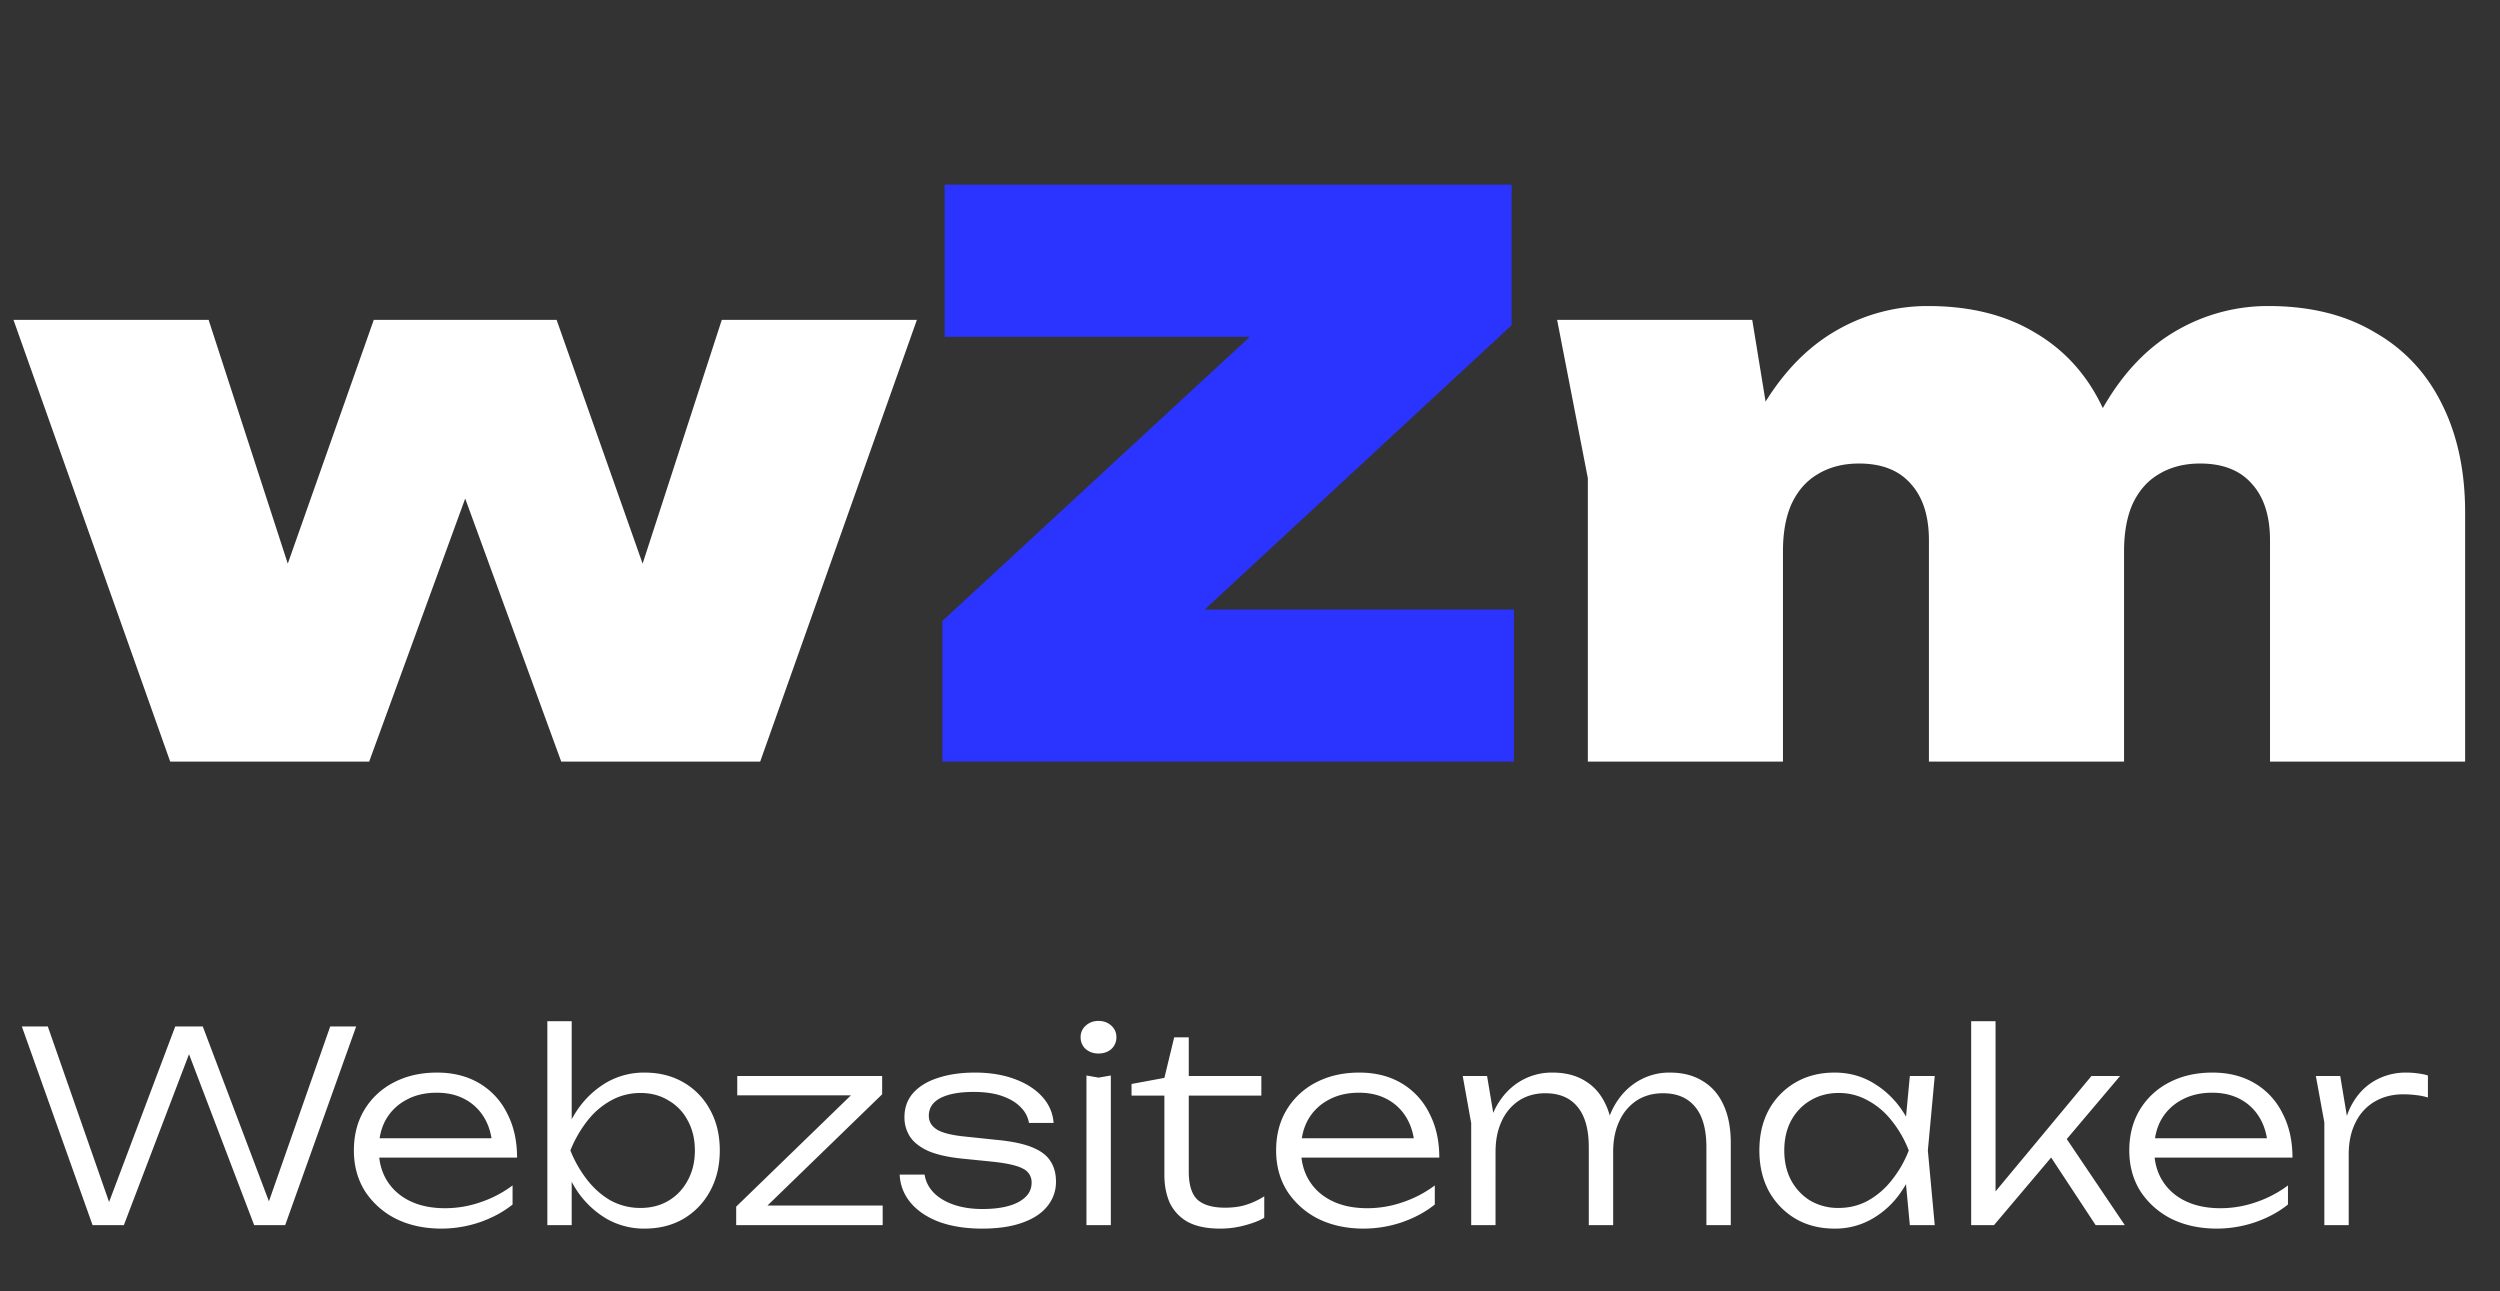
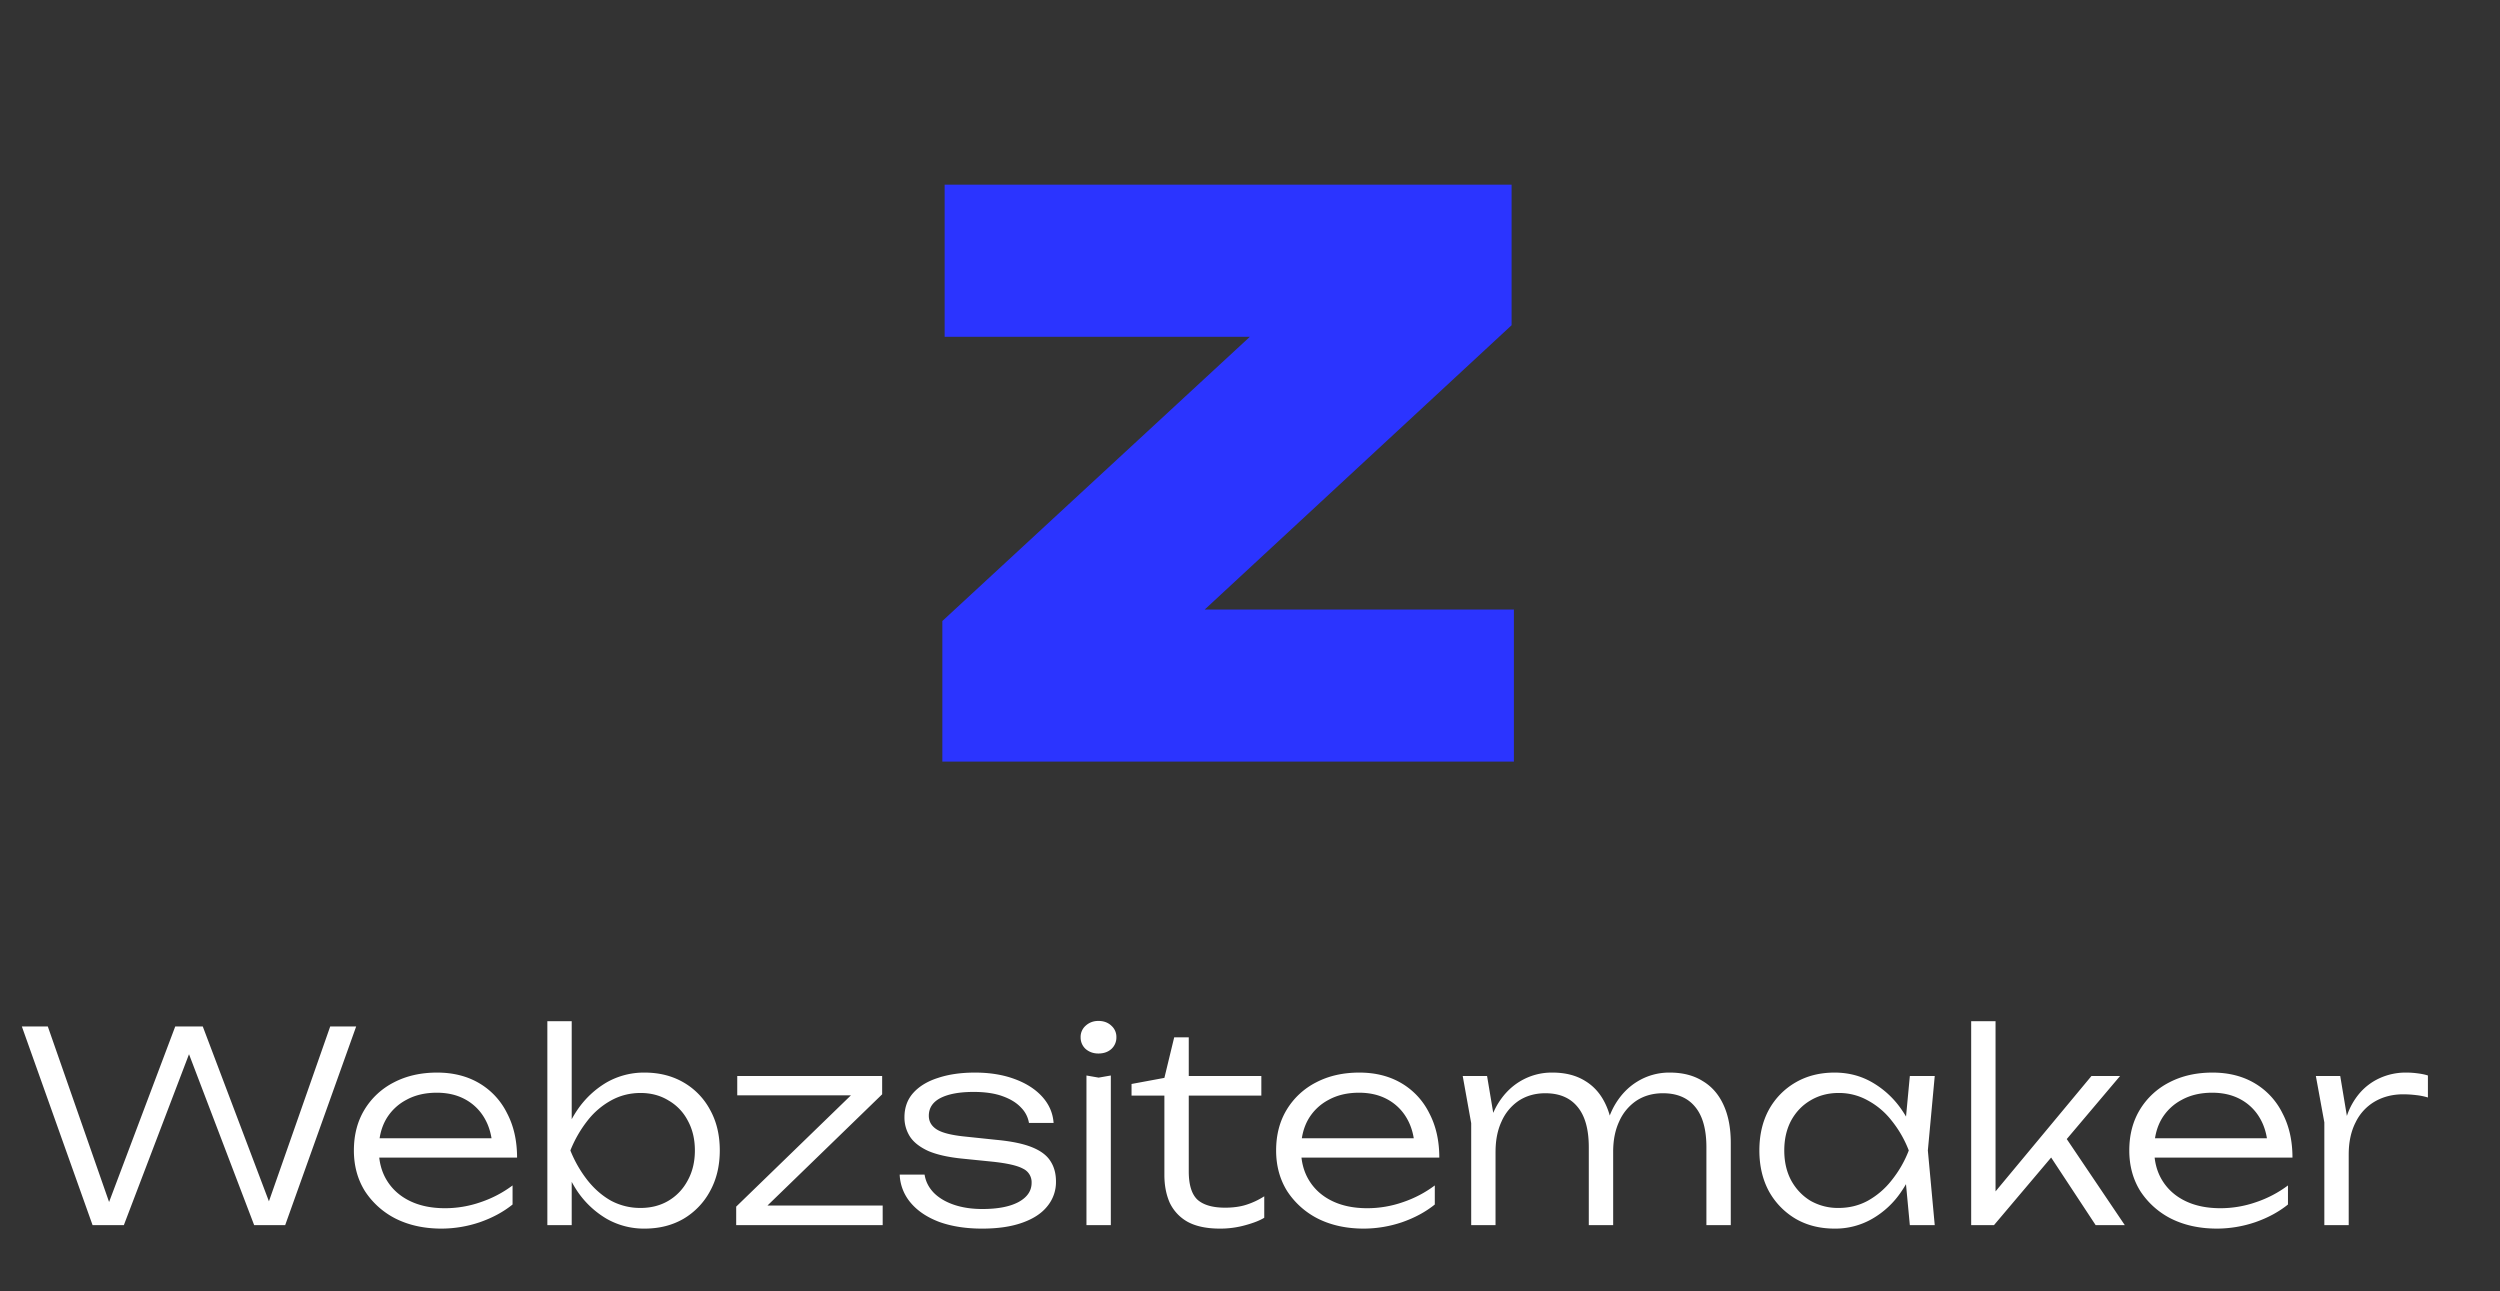
<svg xmlns="http://www.w3.org/2000/svg" width="151" height="78" fill="none">
  <rect width="100%" height="100%" fill="#333333" stroke="none" />
-   <path fill="#fff" d="M40.626 39.18h-3.48l6.45-19.86H55.38L45.915 46H33.898l-7.656-20.973h3.712L22.298 46H10.28L.814 19.32H12.6l6.45 19.86h-3.48l7.006-19.86h11.043l7.007 19.86Zm53.423-19.86h11.786l1.856 11.368V46H95.905V28.878L94.05 19.32Zm22.412-.835c2.505 0 4.64.526 6.403 1.577 1.763 1.021 3.109 2.475 4.037 4.362.928 1.856 1.392 4.037 1.392 6.542V46h-11.786V32.637c0-1.485-.371-2.63-1.114-3.434-.711-.804-1.747-1.206-3.108-1.206-.959 0-1.795.216-2.506.65-.681.402-1.206 1.005-1.578 1.809-.34.773-.51 1.717-.51 2.83l-3.48-1.763c.433-2.907 1.237-5.32 2.413-7.238 1.206-1.949 2.66-3.403 4.361-4.362a10.977 10.977 0 0 1 5.476-1.438Zm20.555 0c2.505 0 4.64.526 6.403 1.577 1.794 1.021 3.155 2.475 4.083 4.362.928 1.856 1.392 4.037 1.392 6.542V46h-11.785V32.637c0-1.485-.372-2.63-1.114-3.434-.711-.804-1.748-1.206-3.109-1.206-.959 0-1.794.216-2.505.65-.681.402-1.207 1.005-1.578 1.809-.34.773-.51 1.717-.51 2.83l-3.48-1.763c.433-2.907 1.237-5.32 2.412-7.238 1.176-1.949 2.614-3.403 4.316-4.362a10.97 10.97 0 0 1 5.475-1.438Z" />
  <path fill="#2B34FF" d="M56.917 46v-8.491l20.834-19.256 9.001 2.088H57.056v-9.187H91.3v8.49L70.512 38.902l-7.702-2.088h28.629V46H56.917Z" />
  <path fill="#fff" d="M16.6 73.504h-.688L19.944 62h1.568l-4.288 12h-1.872l-4.336-11.376h.8L7.48 74H5.592L1.32 62h1.568l4.016 11.504h-.656L10.584 62h1.664L16.6 73.504Zm10.07.704c-1.034 0-1.951-.197-2.751-.592a4.802 4.802 0 0 1-1.872-1.664c-.448-.715-.672-1.536-.672-2.464 0-.939.213-1.76.64-2.464a4.416 4.416 0 0 1 1.776-1.648c.757-.395 1.626-.592 2.608-.592.97 0 1.818.213 2.544.64a4.304 4.304 0 0 1 1.68 1.808c.405.768.608 1.664.608 2.688h-8.736v-1.168h8.112l-.864.528c-.032-.672-.192-1.253-.48-1.744a2.988 2.988 0 0 0-1.168-1.136c-.49-.267-1.062-.4-1.712-.4-.704 0-1.318.144-1.84.432a3.06 3.06 0 0 0-1.232 1.184c-.288.512-.432 1.115-.432 1.808 0 .725.165 1.355.496 1.888.33.533.794.944 1.392 1.232.597.288 1.301.432 2.112.432a6.52 6.52 0 0 0 2.16-.368 6.858 6.858 0 0 0 1.92-1.008v1.152c-.555.448-1.216.805-1.984 1.072a7.248 7.248 0 0 1-2.304.384Zm6.39-12.528h1.471v6.656l-.272.464v1.36l.272.624V74H33.06V61.68Zm.751 7.808c.235-.939.592-1.76 1.072-2.464a5.506 5.506 0 0 1 1.76-1.648 4.544 4.544 0 0 1 2.288-.592c.886 0 1.67.197 2.352.592a4.173 4.173 0 0 1 1.6 1.648c.395.704.592 1.525.592 2.464 0 .928-.197 1.75-.592 2.464a4.286 4.286 0 0 1-1.6 1.664c-.682.395-1.466.592-2.352.592a4.544 4.544 0 0 1-2.288-.592 5.506 5.506 0 0 1-1.76-1.648c-.48-.715-.837-1.541-1.072-2.48Zm8.16 0c0-.683-.144-1.285-.432-1.808a2.985 2.985 0 0 0-1.168-1.216c-.49-.299-1.05-.448-1.68-.448-.64 0-1.232.15-1.776.448a4.634 4.634 0 0 0-1.424 1.216 7.284 7.284 0 0 0-1.04 1.808 7.284 7.284 0 0 0 1.04 1.808c.416.523.891.933 1.424 1.232a3.737 3.737 0 0 0 1.776.432c.63 0 1.19-.144 1.68-.432.502-.299.891-.71 1.168-1.232.288-.523.432-1.125.432-1.808ZM44.466 74v-1.12l7.456-7.232.784.512H44.53v-1.168h8.752v1.104l-7.456 7.232-.688-.512h8.176V74h-8.848Zm19.315-2.64a2.29 2.29 0 0 1-.528 1.504c-.342.427-.848.757-1.52.992-.661.235-1.467.352-2.416.352-.97 0-1.83-.133-2.576-.4-.736-.277-1.312-.661-1.728-1.152a2.789 2.789 0 0 1-.672-1.712h1.504c.064.416.25.784.56 1.104.31.31.715.55 1.216.72.501.17 1.072.256 1.712.256.928 0 1.653-.139 2.176-.416.533-.288.8-.677.8-1.168a.897.897 0 0 0-.512-.848c-.341-.192-.976-.336-1.904-.432l-1.744-.176c-.864-.085-1.557-.24-2.08-.464-.512-.235-.88-.523-1.104-.864a2.131 2.131 0 0 1-.336-1.168c0-.587.176-1.077.528-1.472.363-.405.864-.71 1.504-.912.64-.213 1.381-.32 2.224-.32.896 0 1.69.128 2.384.384.704.256 1.264.613 1.68 1.072.416.459.645.987.688 1.584h-1.488a1.703 1.703 0 0 0-.48-.928c-.267-.288-.64-.517-1.12-.688-.47-.17-1.05-.256-1.744-.256-.853 0-1.52.123-2 .368-.47.245-.704.603-.704 1.072 0 .341.154.613.464.816.31.203.858.347 1.648.432l1.984.208c.906.085 1.621.235 2.144.448.523.213.89.49 1.104.832.224.341.336.752.336 1.232Zm1.84-6.4.737.128.736-.128V74h-1.472v-9.04Zm.72-1.328c-.298 0-.554-.09-.767-.272a.933.933 0 0 1-.304-.704.9.9 0 0 1 .304-.704c.213-.192.47-.288.768-.288.32 0 .581.096.784.288a.901.901 0 0 1 .304.704.933.933 0 0 1-.304.704c-.203.181-.464.272-.784.272Zm2.004 2.544v-.704l1.984-.368.592-2.448h.88v2.336h4.384v1.184h-4.384v4.576c0 .81.176 1.381.528 1.712.363.32.918.48 1.664.48.49 0 .918-.059 1.28-.176a4.58 4.58 0 0 0 1.088-.512v1.296c-.256.16-.634.31-1.136.448a5.62 5.62 0 0 1-1.536.208c-.81 0-1.466-.139-1.968-.416a2.592 2.592 0 0 1-1.072-1.152c-.213-.49-.32-1.045-.32-1.664v-4.8h-1.984Zm14.029 8.032c-1.035 0-1.952-.197-2.752-.592a4.802 4.802 0 0 1-1.872-1.664c-.448-.715-.672-1.536-.672-2.464 0-.939.213-1.76.64-2.464a4.416 4.416 0 0 1 1.776-1.648c.757-.395 1.627-.592 2.608-.592.97 0 1.819.213 2.544.64a4.304 4.304 0 0 1 1.68 1.808c.405.768.608 1.664.608 2.688h-8.736v-1.168h8.112l-.864.528c-.032-.672-.192-1.253-.48-1.744a2.988 2.988 0 0 0-1.168-1.136c-.49-.267-1.061-.4-1.712-.4-.704 0-1.317.144-1.84.432a3.06 3.06 0 0 0-1.232 1.184c-.288.512-.432 1.115-.432 1.808 0 .725.165 1.355.496 1.888.33.533.794.944 1.392 1.232.597.288 1.301.432 2.112.432a6.52 6.52 0 0 0 2.16-.368 6.858 6.858 0 0 0 1.92-1.008v1.152c-.555.448-1.216.805-1.984 1.072a7.248 7.248 0 0 1-2.304.384Zm5.973-9.216h1.472l.511 3.056V74h-1.47v-6.16l-.512-2.848Zm5.424-.208c.778 0 1.44.17 1.983.512.544.33.96.816 1.248 1.456.288.63.433 1.392.433 2.288V74h-1.472v-4.704c0-1.077-.224-1.888-.672-2.432-.448-.555-1.1-.832-1.953-.832-.607 0-1.14.15-1.6.448a2.932 2.932 0 0 0-1.04 1.248c-.245.523-.367 1.136-.367 1.84l-.593-.416c.075-.896.288-1.67.64-2.32.363-.65.832-1.152 1.409-1.504a3.696 3.696 0 0 1 1.983-.544Zm7.088 0c.778 0 1.44.17 1.984.512.554.33.976.816 1.264 1.456.288.63.432 1.392.432 2.288V74h-1.472v-4.704c0-1.077-.224-1.888-.672-2.432-.448-.555-1.099-.832-1.952-.832-.608 0-1.142.15-1.6.448a2.932 2.932 0 0 0-1.04 1.248c-.246.523-.368 1.136-.368 1.84l-.593-.416c.075-.896.288-1.67.64-2.32.363-.65.832-1.152 1.409-1.504a3.667 3.667 0 0 1 1.968-.544ZM115.354 74l-.32-3.408.4-1.104-.4-1.088.32-3.408h1.504l-.416 4.496.416 4.512h-1.504Zm.576-4.512c-.235.939-.598 1.765-1.088 2.48a5.286 5.286 0 0 1-1.76 1.648 4.458 4.458 0 0 1-2.272.592c-.886 0-1.67-.197-2.352-.592a4.395 4.395 0 0 1-1.616-1.664c-.384-.715-.576-1.536-.576-2.464 0-.939.192-1.76.576-2.464a4.278 4.278 0 0 1 1.616-1.648c.682-.395 1.466-.592 2.352-.592.832 0 1.589.197 2.272.592a5.44 5.44 0 0 1 1.776 1.648c.49.704.848 1.525 1.072 2.464Zm-8.16 0c0 .683.138 1.285.416 1.808.288.523.677.933 1.168 1.232a3.34 3.34 0 0 0 1.696.432c.64 0 1.226-.144 1.76-.432a4.77 4.77 0 0 0 1.44-1.232 6.702 6.702 0 0 0 1.04-1.808 6.702 6.702 0 0 0-1.04-1.808 4.568 4.568 0 0 0-1.44-1.216 3.542 3.542 0 0 0-1.76-.448c-.63 0-1.195.15-1.696.448-.491.288-.88.693-1.168 1.216-.278.523-.416 1.125-.416 1.808Zm12.761 3.152-.432-.16 6.224-7.488h1.728L120.435 74h-1.376V61.68h1.472v10.96Zm3.088-3.136.944-1.104 3.776 5.6h-1.76l-2.96-4.496Zm10.286 4.704c-1.035 0-1.952-.197-2.752-.592a4.808 4.808 0 0 1-1.872-1.664c-.448-.715-.672-1.536-.672-2.464 0-.939.213-1.76.64-2.464a4.42 4.42 0 0 1 1.776-1.648c.757-.395 1.627-.592 2.608-.592.971 0 1.819.213 2.544.64a4.308 4.308 0 0 1 1.68 1.808c.405.768.608 1.664.608 2.688h-8.736v-1.168h8.112l-.864.528c-.032-.672-.192-1.253-.48-1.744a2.986 2.986 0 0 0-1.168-1.136c-.491-.267-1.061-.4-1.712-.4-.704 0-1.317.144-1.84.432a3.06 3.06 0 0 0-1.232 1.184c-.288.512-.432 1.115-.432 1.808 0 .725.165 1.355.496 1.888.331.533.795.944 1.392 1.232.597.288 1.301.432 2.112.432a6.52 6.52 0 0 0 2.16-.368 6.847 6.847 0 0 0 1.92-1.008v1.152c-.555.448-1.216.805-1.984 1.072a7.248 7.248 0 0 1-2.304.384Zm5.973-9.216h1.472l.512 3.072V74h-1.472v-6.208l-.512-2.8Zm6.768-.032v1.328a3.907 3.907 0 0 0-.72-.144 6.46 6.46 0 0 0-.768-.048c-.64 0-1.211.144-1.712.432a2.92 2.92 0 0 0-1.168 1.264c-.278.544-.416 1.19-.416 1.936l-.416-.576c.021-.63.122-1.21.304-1.744a4.1 4.1 0 0 1 .768-1.376 3.503 3.503 0 0 1 1.216-.912 3.774 3.774 0 0 1 1.616-.336c.224 0 .453.016.688.048.245.032.448.075.608.128Z" />
</svg>